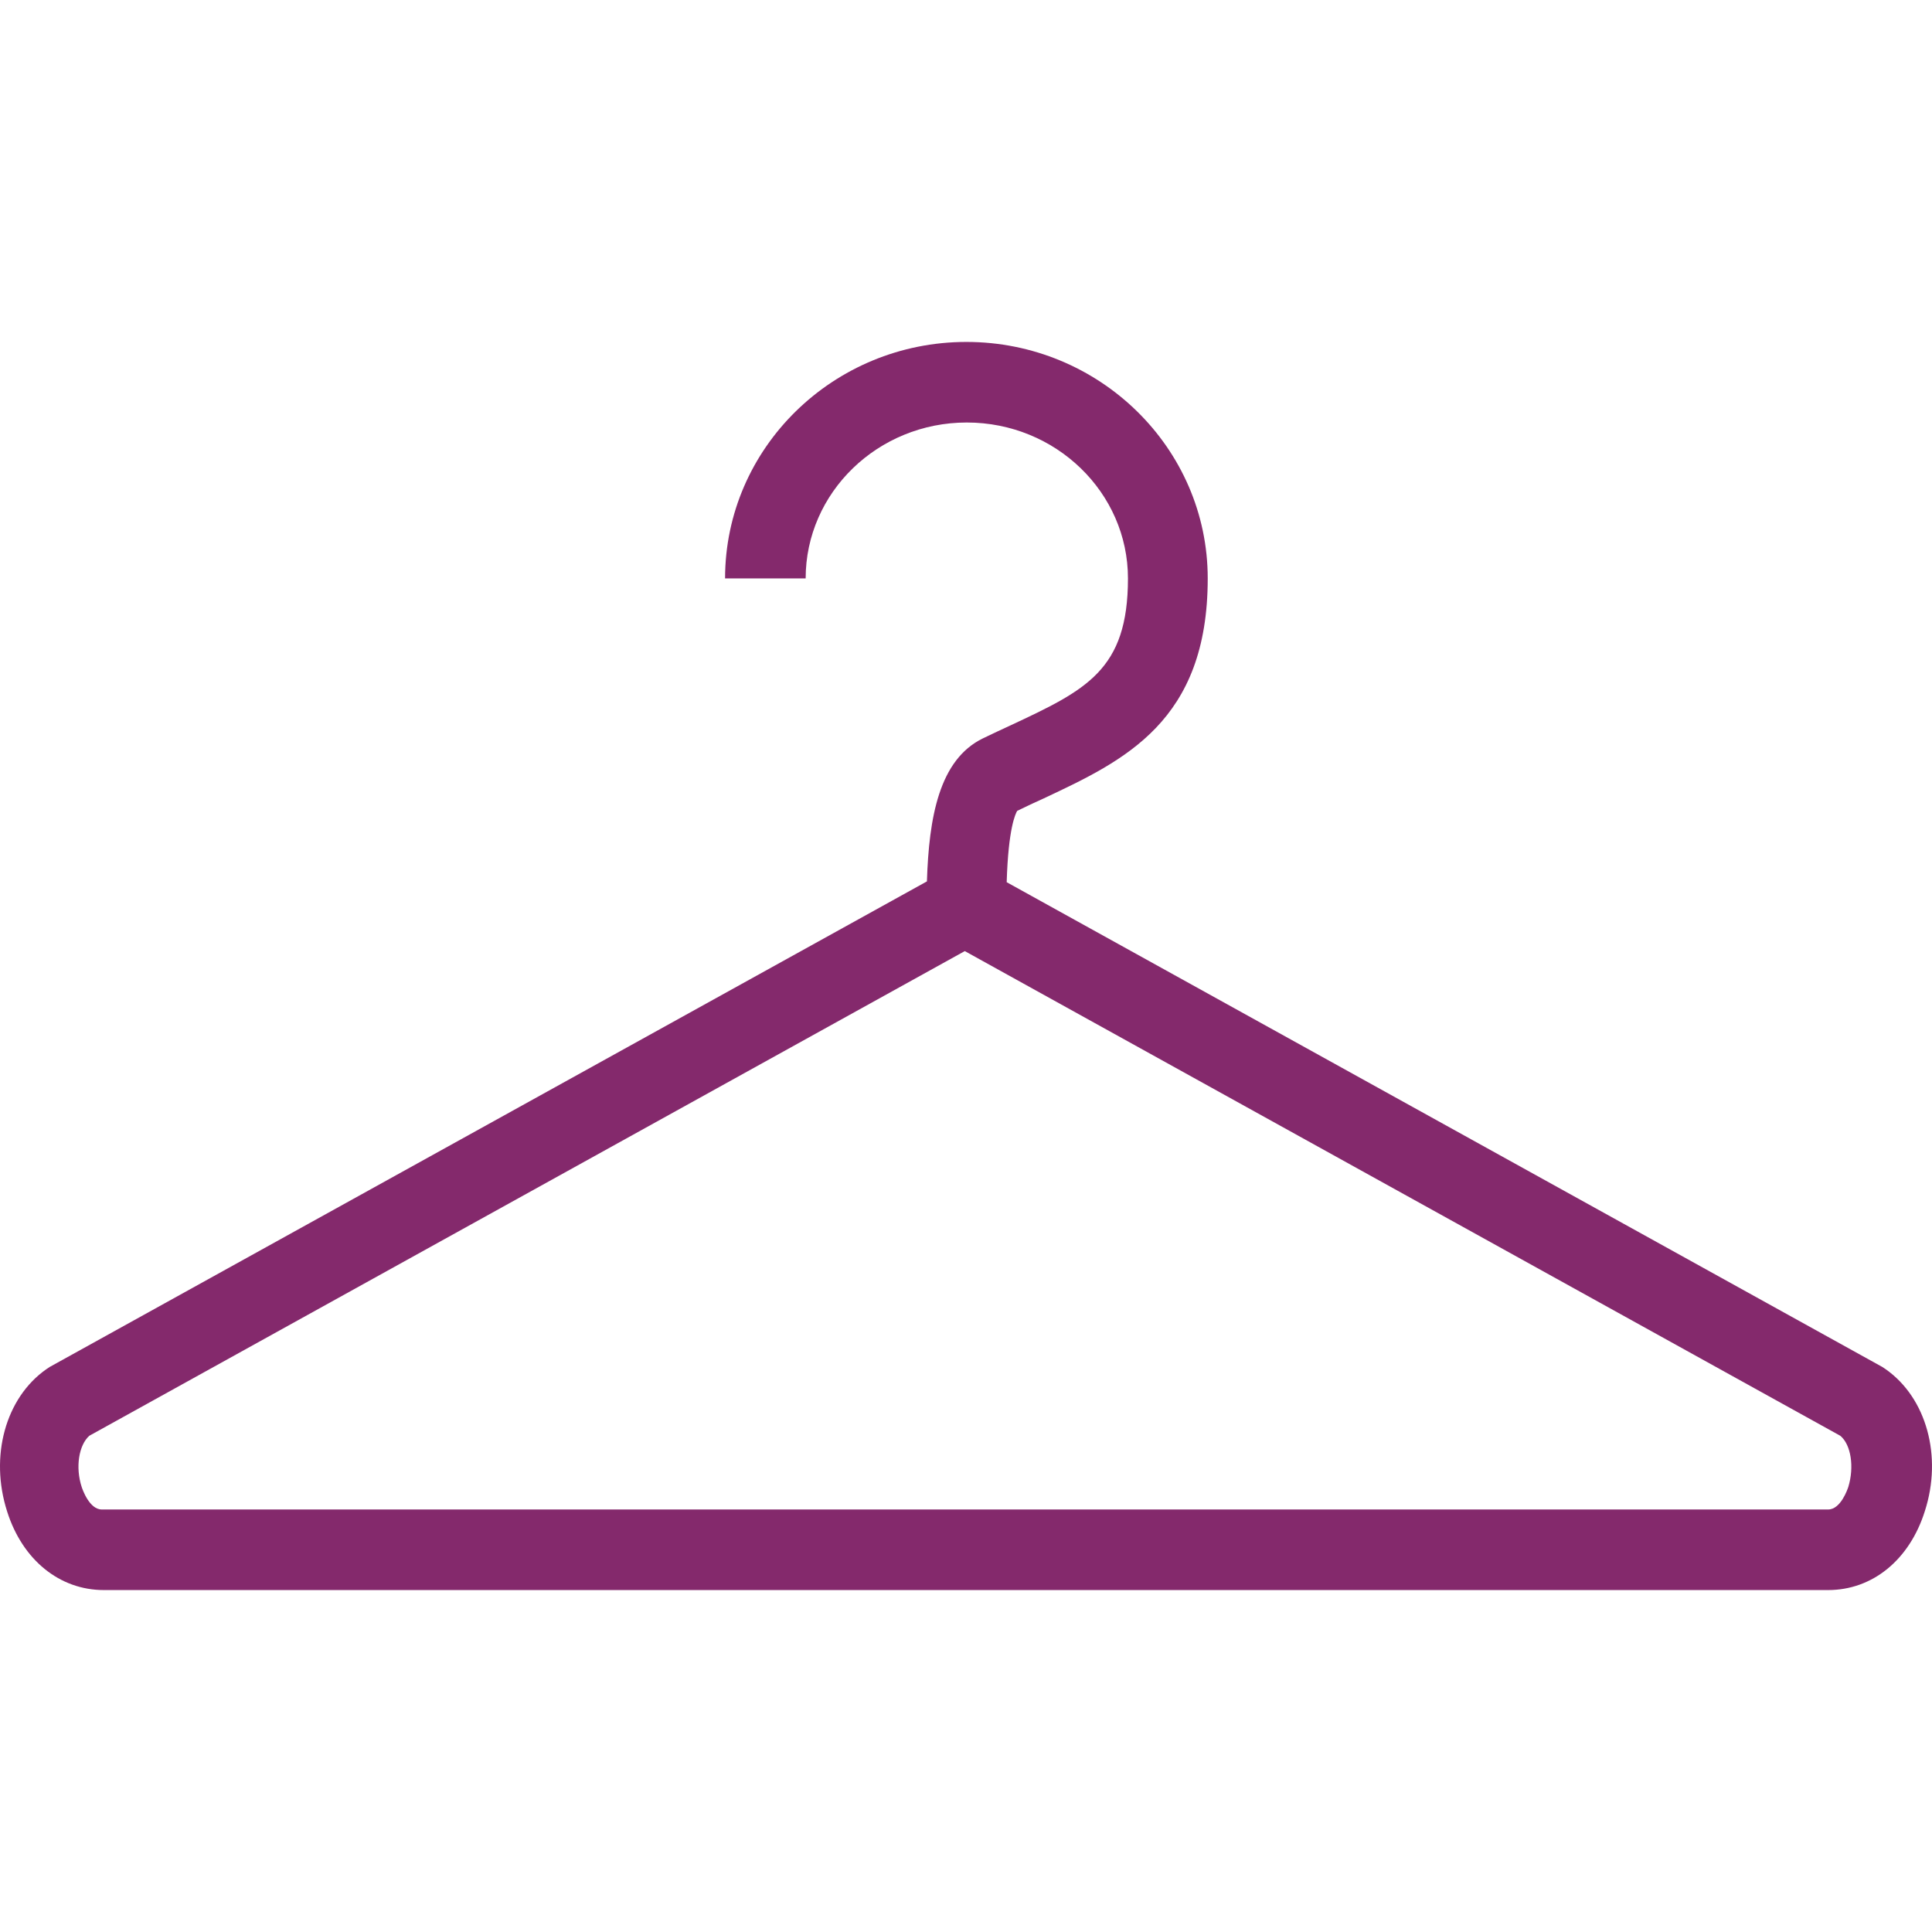
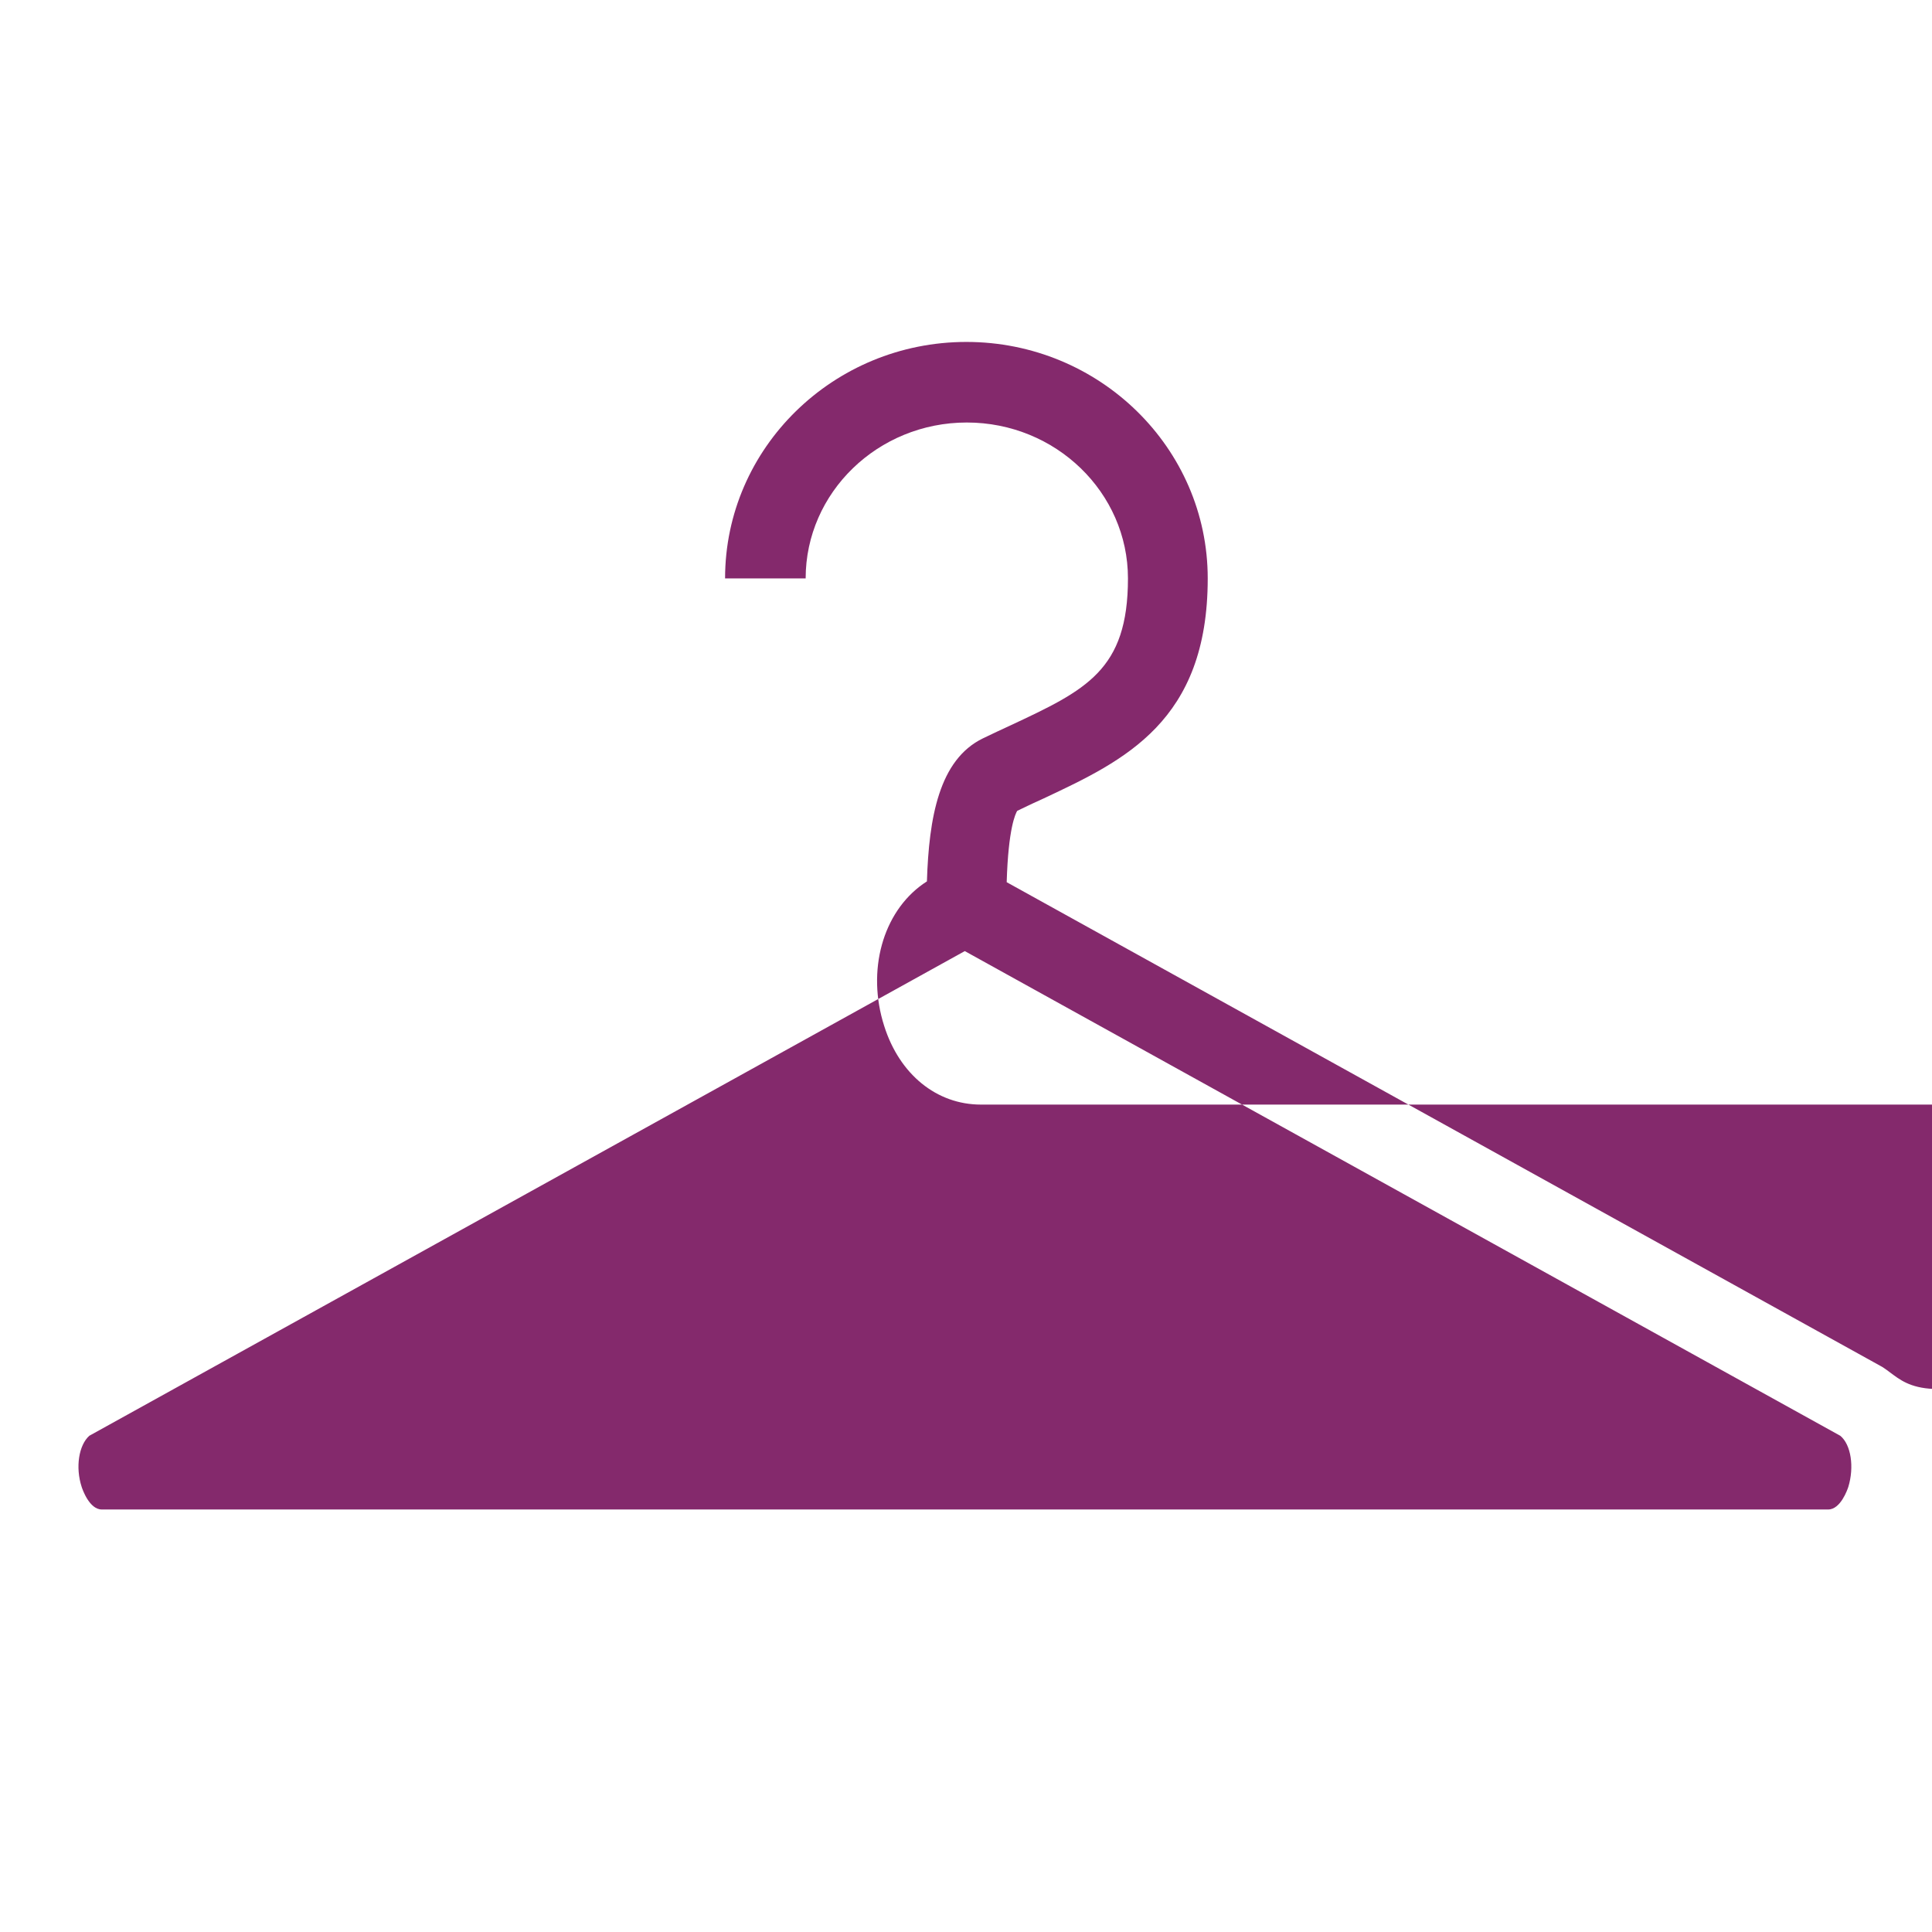
<svg xmlns="http://www.w3.org/2000/svg" width="18px" height="18px" viewbox="0 0 35 35" version="1.1" id="Layer_1" x="0px" y="0px" viewBox="0 0 511.514 511.514" style="enable-background:new 0 0 511.514 511.514;" xml:space="preserve">
  <g>
    <g>
-       <path fill="#84296c" d="M499.277,362.53c-0.32-0.213-0.64-0.427-0.96-0.64L266.53,233.57c0.427-14.4,2.347-18.133,2.773-18.88    c2.347-1.173,4.693-2.24,7.04-3.307c21.333-10.027,43.413-20.373,43.413-58.24c0-34.56-28.693-62.613-63.893-62.613    s-63.893,28.053-63.893,62.613h21.333c0-22.72,19.093-41.28,42.667-41.28c23.573,0,42.667,18.56,42.667,41.28    c0,24.32-11.093,29.547-31.147,38.933c-2.347,1.067-4.8,2.24-7.253,3.413c-11.627,5.653-14.293,21.013-14.827,37.867    L13.197,361.89c-0.32,0.213-0.64,0.427-0.96,0.64c-10.773,7.573-15.04,23.04-10.347,37.653c4.053,12.8,13.867,20.8,25.6,20.8    h456.533c11.733,0,21.547-8,25.6-20.907C514.317,385.57,510.05,370.104,499.277,362.53z M489.357,393.677    c-0.213,0.64-2.027,5.973-5.333,5.973H26.957c-3.307,0-5.12-5.333-5.333-5.973c-1.707-5.227-0.747-11.093,2.027-13.547    l231.787-128.32l231.787,128.32C490.104,382.477,490.957,388.45,489.357,393.677z" />
+       <path fill="#84296c" d="M499.277,362.53c-0.32-0.213-0.64-0.427-0.96-0.64L266.53,233.57c0.427-14.4,2.347-18.133,2.773-18.88    c2.347-1.173,4.693-2.24,7.04-3.307c21.333-10.027,43.413-20.373,43.413-58.24c0-34.56-28.693-62.613-63.893-62.613    s-63.893,28.053-63.893,62.613h21.333c0-22.72,19.093-41.28,42.667-41.28c23.573,0,42.667,18.56,42.667,41.28    c0,24.32-11.093,29.547-31.147,38.933c-2.347,1.067-4.8,2.24-7.253,3.413c-11.627,5.653-14.293,21.013-14.827,37.867    c-0.32,0.213-0.64,0.427-0.96,0.64c-10.773,7.573-15.04,23.04-10.347,37.653c4.053,12.8,13.867,20.8,25.6,20.8    h456.533c11.733,0,21.547-8,25.6-20.907C514.317,385.57,510.05,370.104,499.277,362.53z M489.357,393.677    c-0.213,0.64-2.027,5.973-5.333,5.973H26.957c-3.307,0-5.12-5.333-5.333-5.973c-1.707-5.227-0.747-11.093,2.027-13.547    l231.787-128.32l231.787,128.32C490.104,382.477,490.957,388.45,489.357,393.677z" />
    </g>
  </g>
  <g>
</g>
  <g>
</g>
  <g>
</g>
  <g>
</g>
  <g>
</g>
  <g>
</g>
  <g>
</g>
  <g>
</g>
  <g>
</g>
  <g>
</g>
  <g>
</g>
  <g>
</g>
  <g>
</g>
  <g>
</g>
  <g>
</g>
</svg>